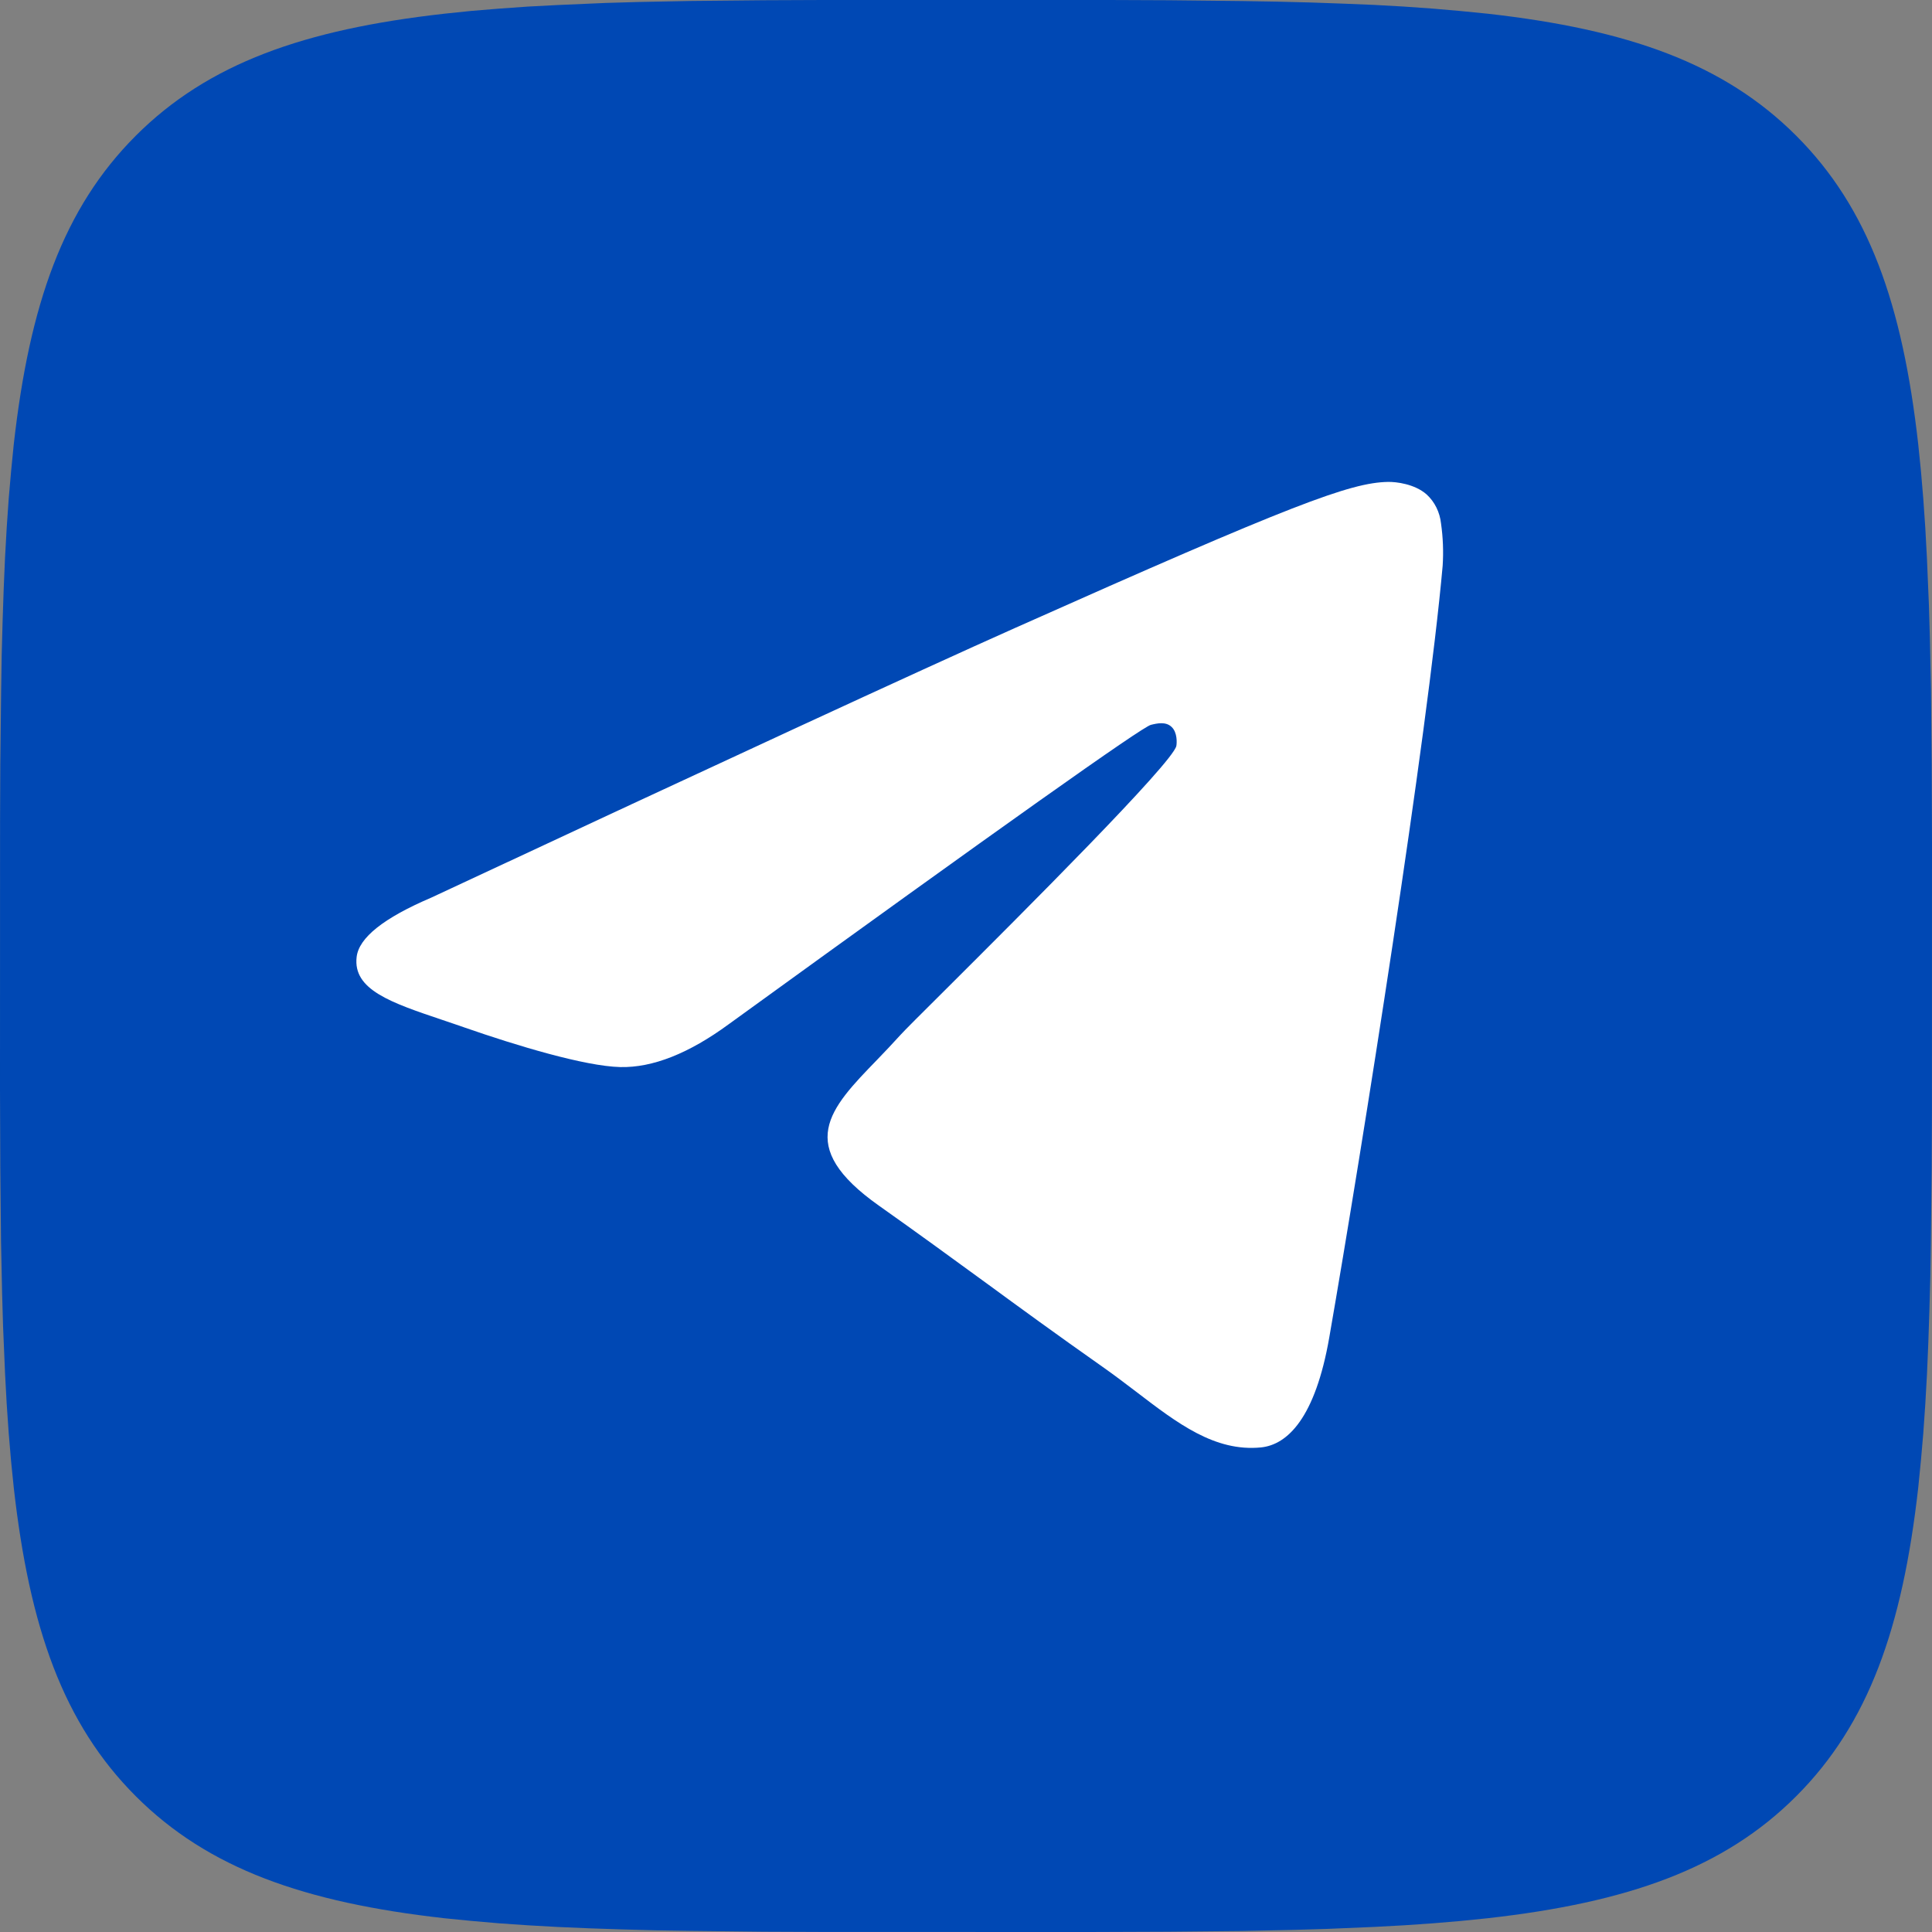
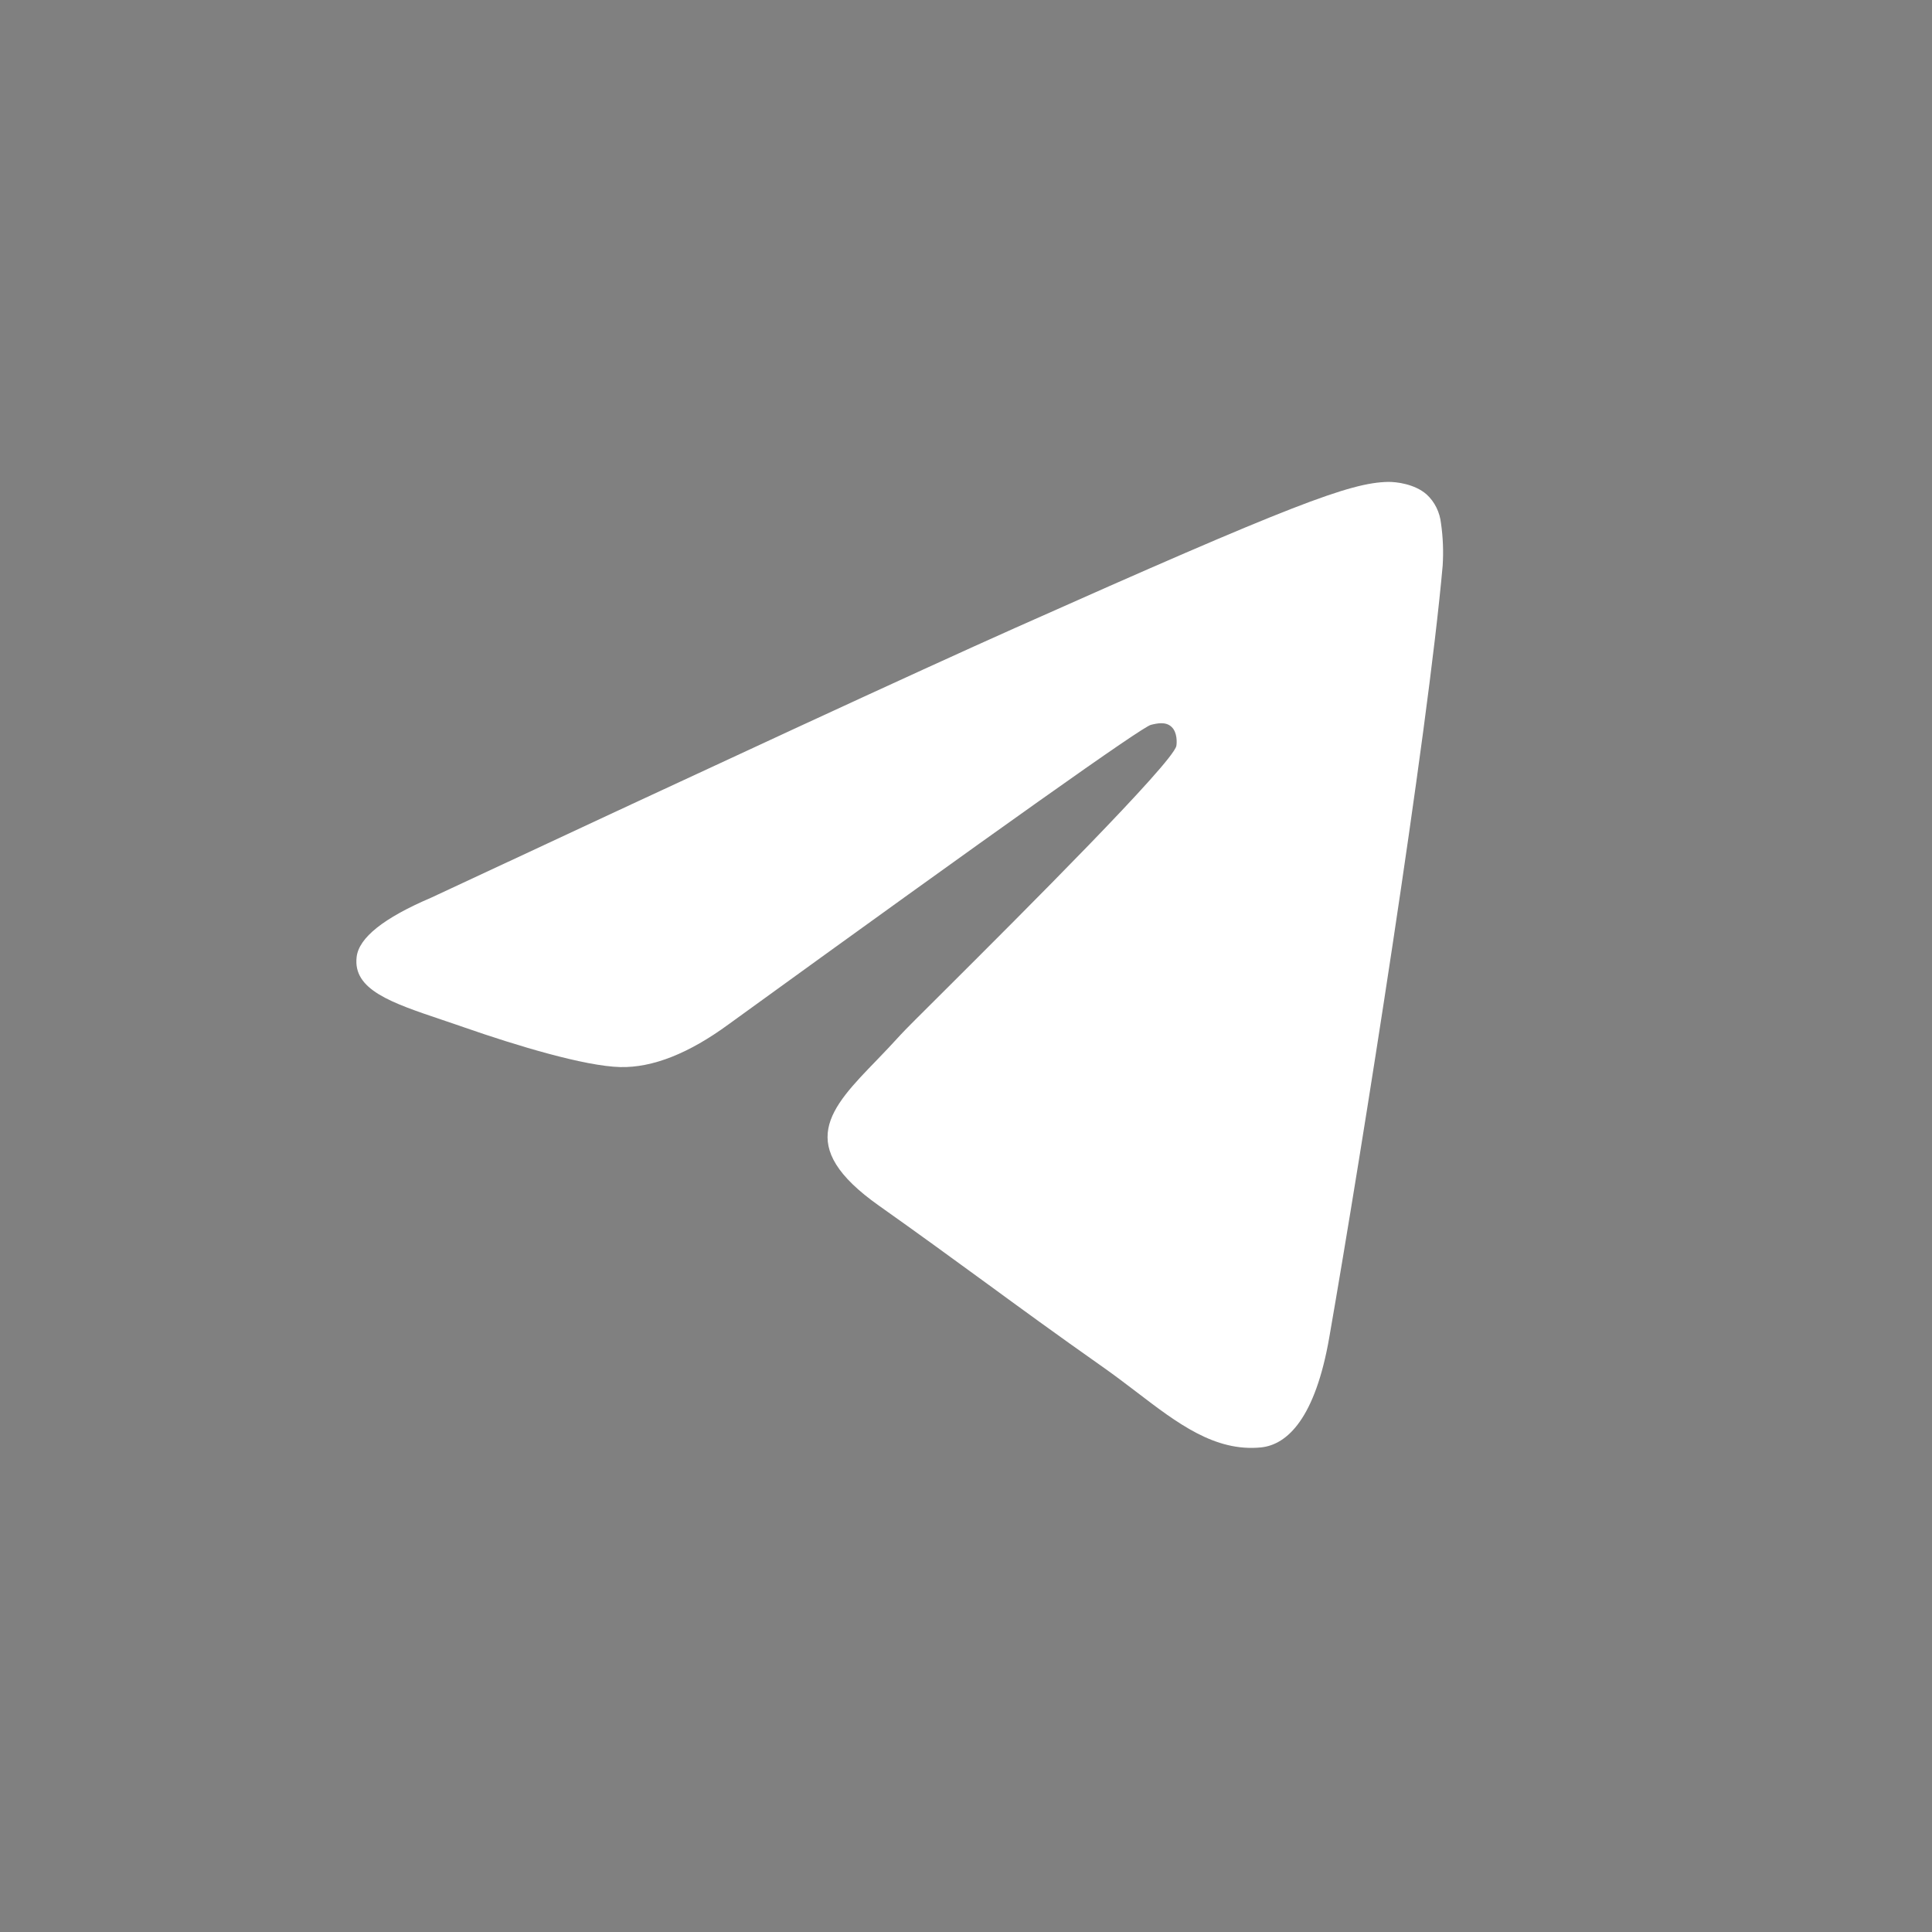
<svg xmlns="http://www.w3.org/2000/svg" width="32" height="32" viewBox="0 0 32 32" fill="none">
  <rect x="0" y="0" width="32" height="32" fill="#808080" stroke="none" />
-   <path d="M12.652 0.004L13.624 0H18.376L19.349 0.004L20.568 0.017L21.145 0.027L21.703 0.041L22.24 0.06L22.757 0.081L23.256 0.109L23.736 0.143L24.196 0.183L24.64 0.227C26.96 0.488 28.551 1.048 29.751 2.248C30.951 3.448 31.511 5.038 31.772 7.359L31.817 7.803L31.856 8.264L31.889 8.744L31.916 9.242L31.949 10.026L31.965 10.572L31.983 11.431L31.995 12.651L32 13.958L31.999 18.375L31.995 19.349L31.981 20.567L31.972 21.145L31.957 21.702L31.939 22.24L31.917 22.757L31.889 23.256L31.856 23.736L31.816 24.196L31.772 24.64C31.511 26.96 30.951 28.55 29.751 29.751C28.551 30.951 26.961 31.511 24.64 31.772L24.196 31.817L23.735 31.856L23.255 31.889L22.757 31.916L21.973 31.949L21.427 31.965L20.568 31.983L19.348 31.995L18.041 32L13.624 31.999L12.651 31.995L11.432 31.981L10.855 31.972L10.297 31.957L9.76 31.939L9.243 31.917L8.744 31.889L8.264 31.856L7.804 31.816L7.36 31.772C5.04 31.511 3.449 30.951 2.249 29.751C1.049 28.55 0.489 26.961 0.228 24.64L0.183 24.196L0.144 23.734L0.111 23.254L0.084 22.757L0.051 21.973L0.035 21.426L0.017 20.567L0.005 19.348L0 18.041L0.001 13.623L0.005 12.65L0.019 11.431L0.028 10.854L0.043 10.296L0.061 9.759L0.083 9.242L0.111 8.743L0.144 8.263L0.184 7.803L0.228 7.359C0.489 5.039 1.049 3.448 2.249 2.248C3.449 1.048 5.039 0.488 7.36 0.227L7.804 0.181L8.265 0.143L8.745 0.109L9.243 0.083L10.027 0.049L10.573 0.033L11.432 0.016L12.652 0.004Z" fill="#0048B4" />
  <path d="M7.14 14.869C11.972 12.612 15.194 11.123 16.806 10.404C21.409 8.351 22.365 7.994 22.988 7.982C23.126 7.979 23.433 8.016 23.63 8.19C23.763 8.312 23.848 8.484 23.868 8.671C23.901 8.902 23.91 9.137 23.895 9.37C23.645 12.182 22.565 19.003 22.017 22.152C21.785 23.484 21.326 23.93 20.884 23.974C20.122 24.048 19.505 23.577 18.818 23.051C18.637 22.913 18.452 22.773 18.259 22.637C17.496 22.1 16.908 21.671 16.318 21.239L16.271 21.205C15.746 20.822 15.217 20.436 14.56 19.971C13.151 18.976 13.739 18.366 14.527 17.554C14.654 17.422 14.786 17.284 14.916 17.14C14.974 17.075 15.257 16.792 15.658 16.394C16.942 15.114 19.42 12.641 19.484 12.355C19.493 12.308 19.503 12.133 19.406 12.041C19.31 11.948 19.166 11.98 19.062 12.006C18.916 12.041 16.586 13.693 12.072 16.963C11.411 17.448 10.811 17.686 10.274 17.674C9.683 17.66 8.545 17.315 7.698 17.02C7.574 16.976 7.452 16.936 7.335 16.896C6.476 16.607 5.843 16.394 5.907 15.851C5.944 15.531 6.356 15.204 7.14 14.869Z" fill="white" />
</svg>